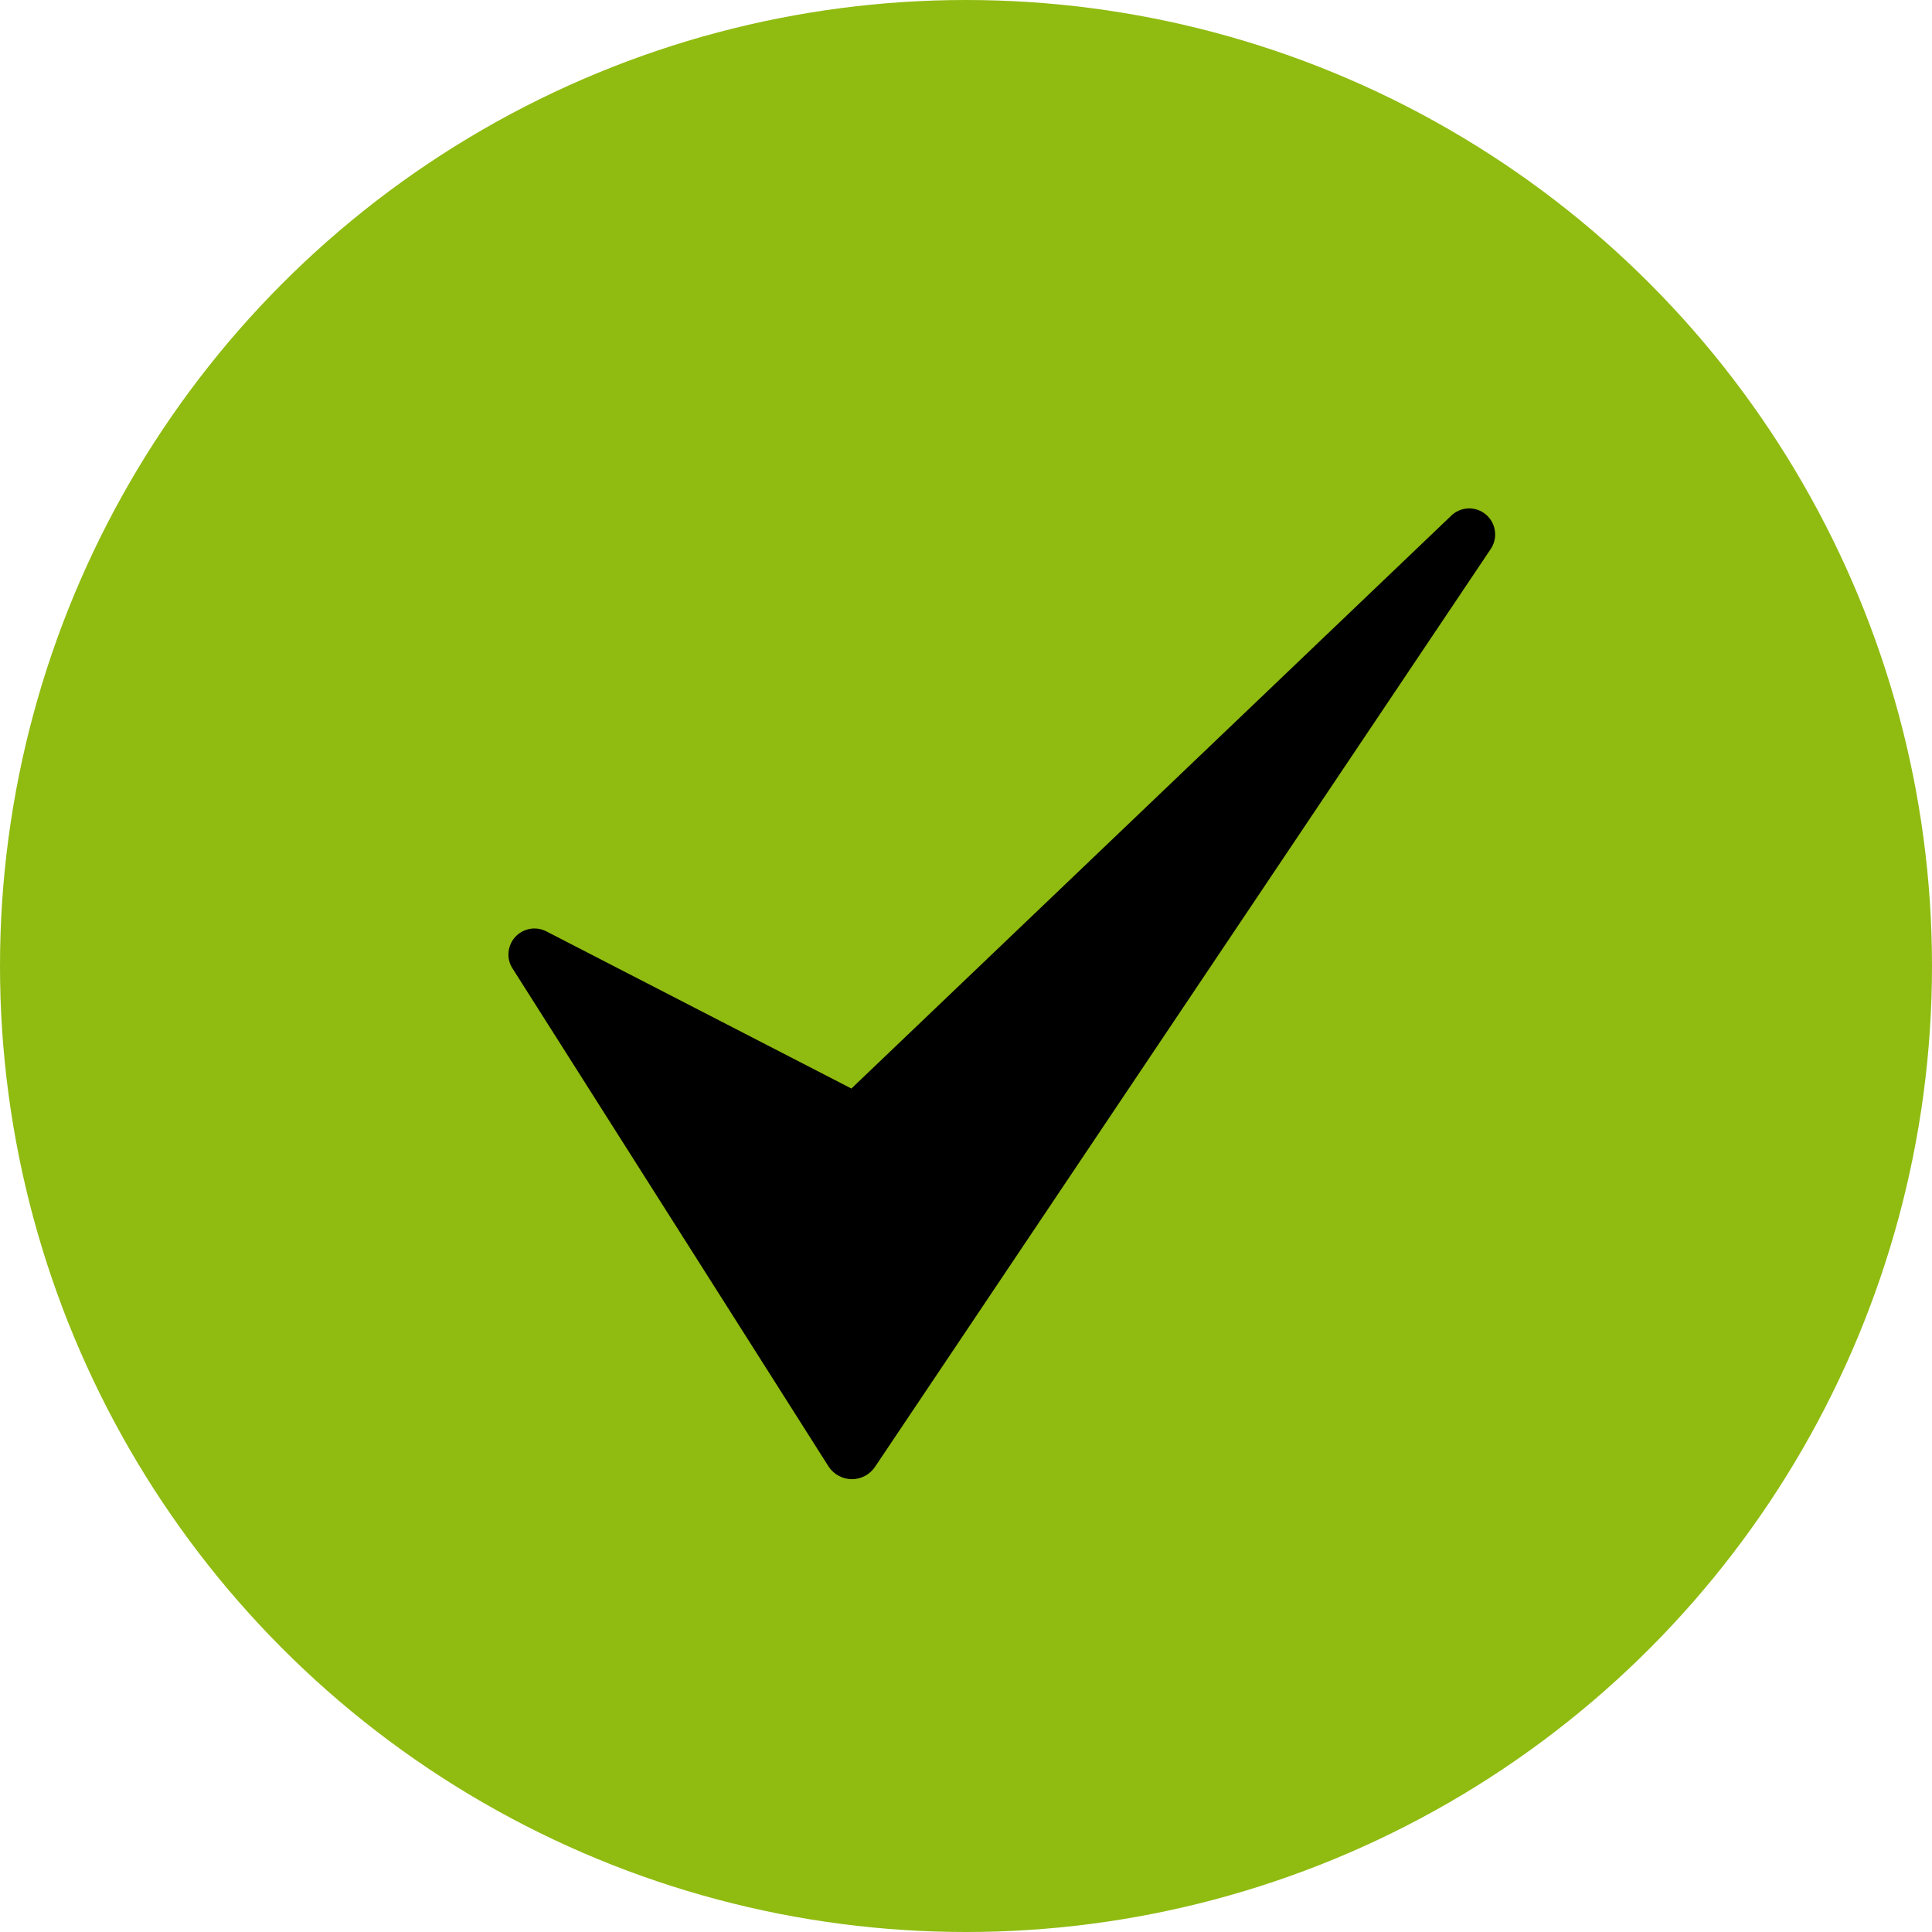
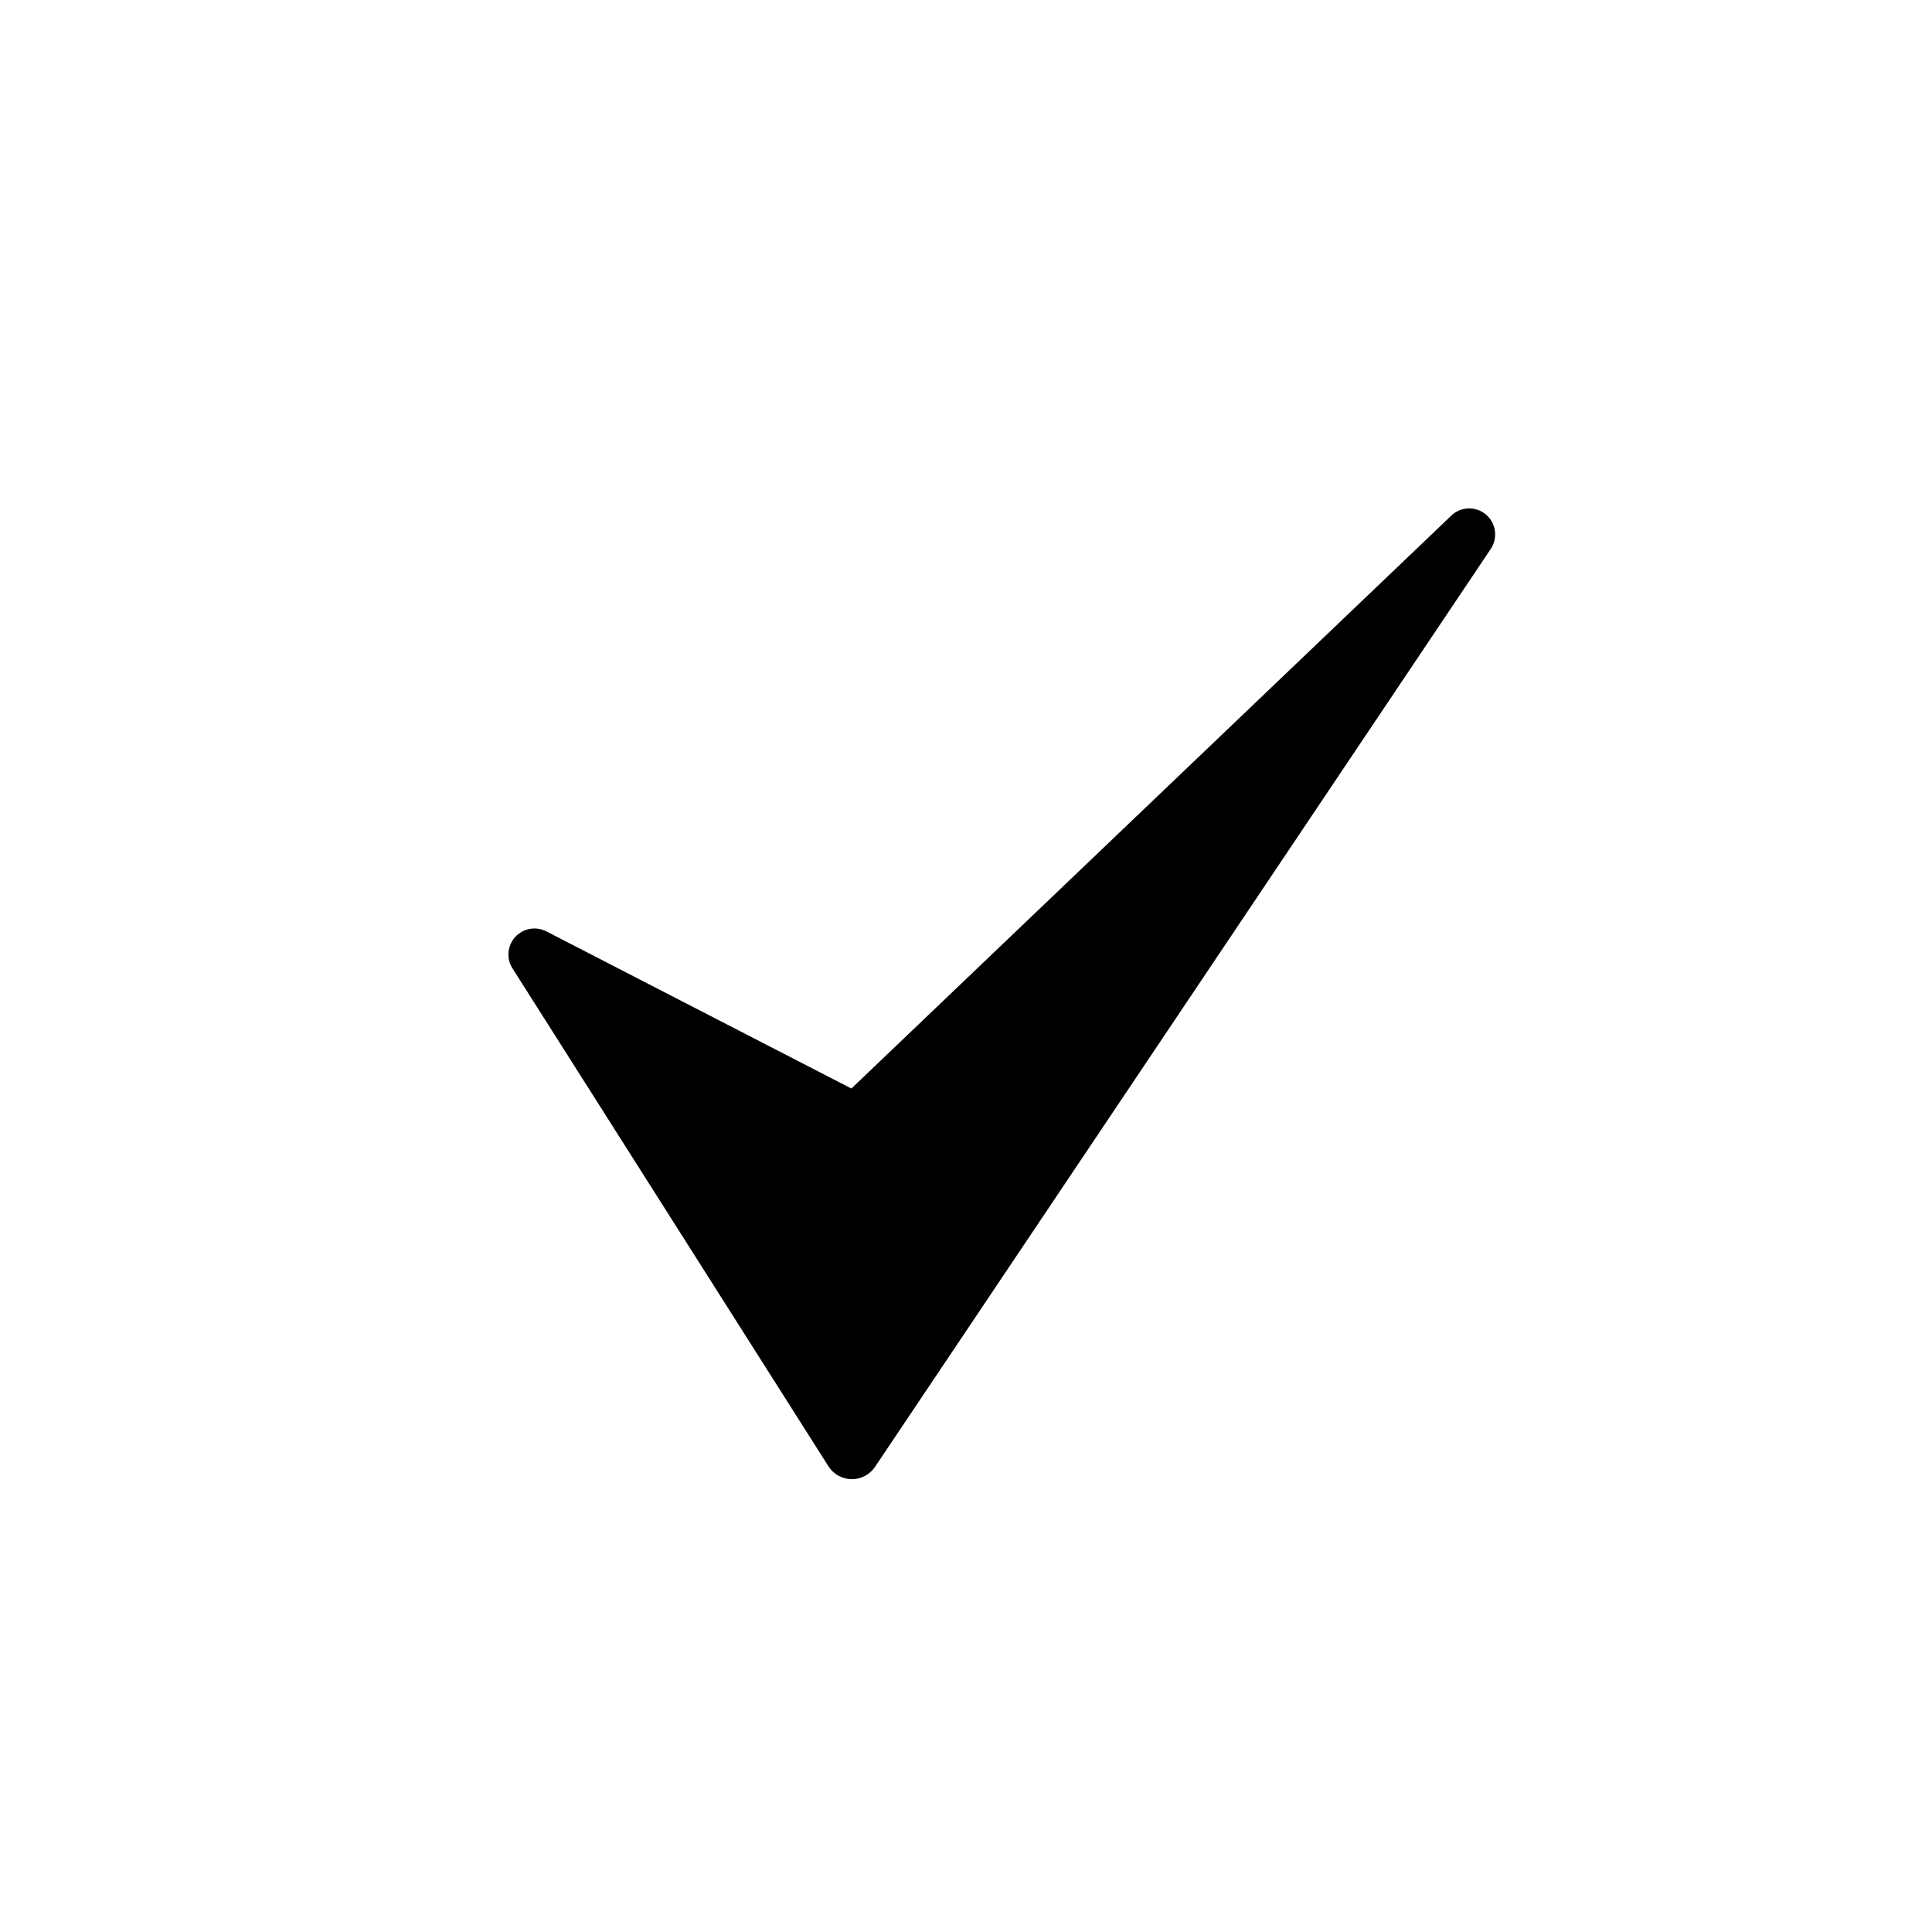
<svg xmlns="http://www.w3.org/2000/svg" width="19" height="19" viewBox="0 0 19 19" fill="none">
-   <circle cx="9.5" cy="9.5" r="9.5" fill="#90BB11" />
  <path d="M8.373 10.705L14.265 5.078C14.31 5.031 14.371 5.004 14.435 5C14.5 4.997 14.564 5.018 14.613 5.06C14.663 5.102 14.694 5.161 14.702 5.225C14.71 5.29 14.693 5.354 14.655 5.407L8.607 14.423C8.582 14.461 8.548 14.492 8.508 14.514C8.468 14.535 8.424 14.547 8.378 14.547C8.333 14.547 8.288 14.535 8.248 14.514C8.208 14.492 8.174 14.461 8.149 14.423L5.041 9.525C5.01 9.478 4.996 9.422 5.001 9.365C5.006 9.309 5.029 9.256 5.067 9.214C5.105 9.173 5.156 9.145 5.211 9.135C5.267 9.125 5.324 9.134 5.374 9.16L8.373 10.705Z" fill="black" />
</svg>